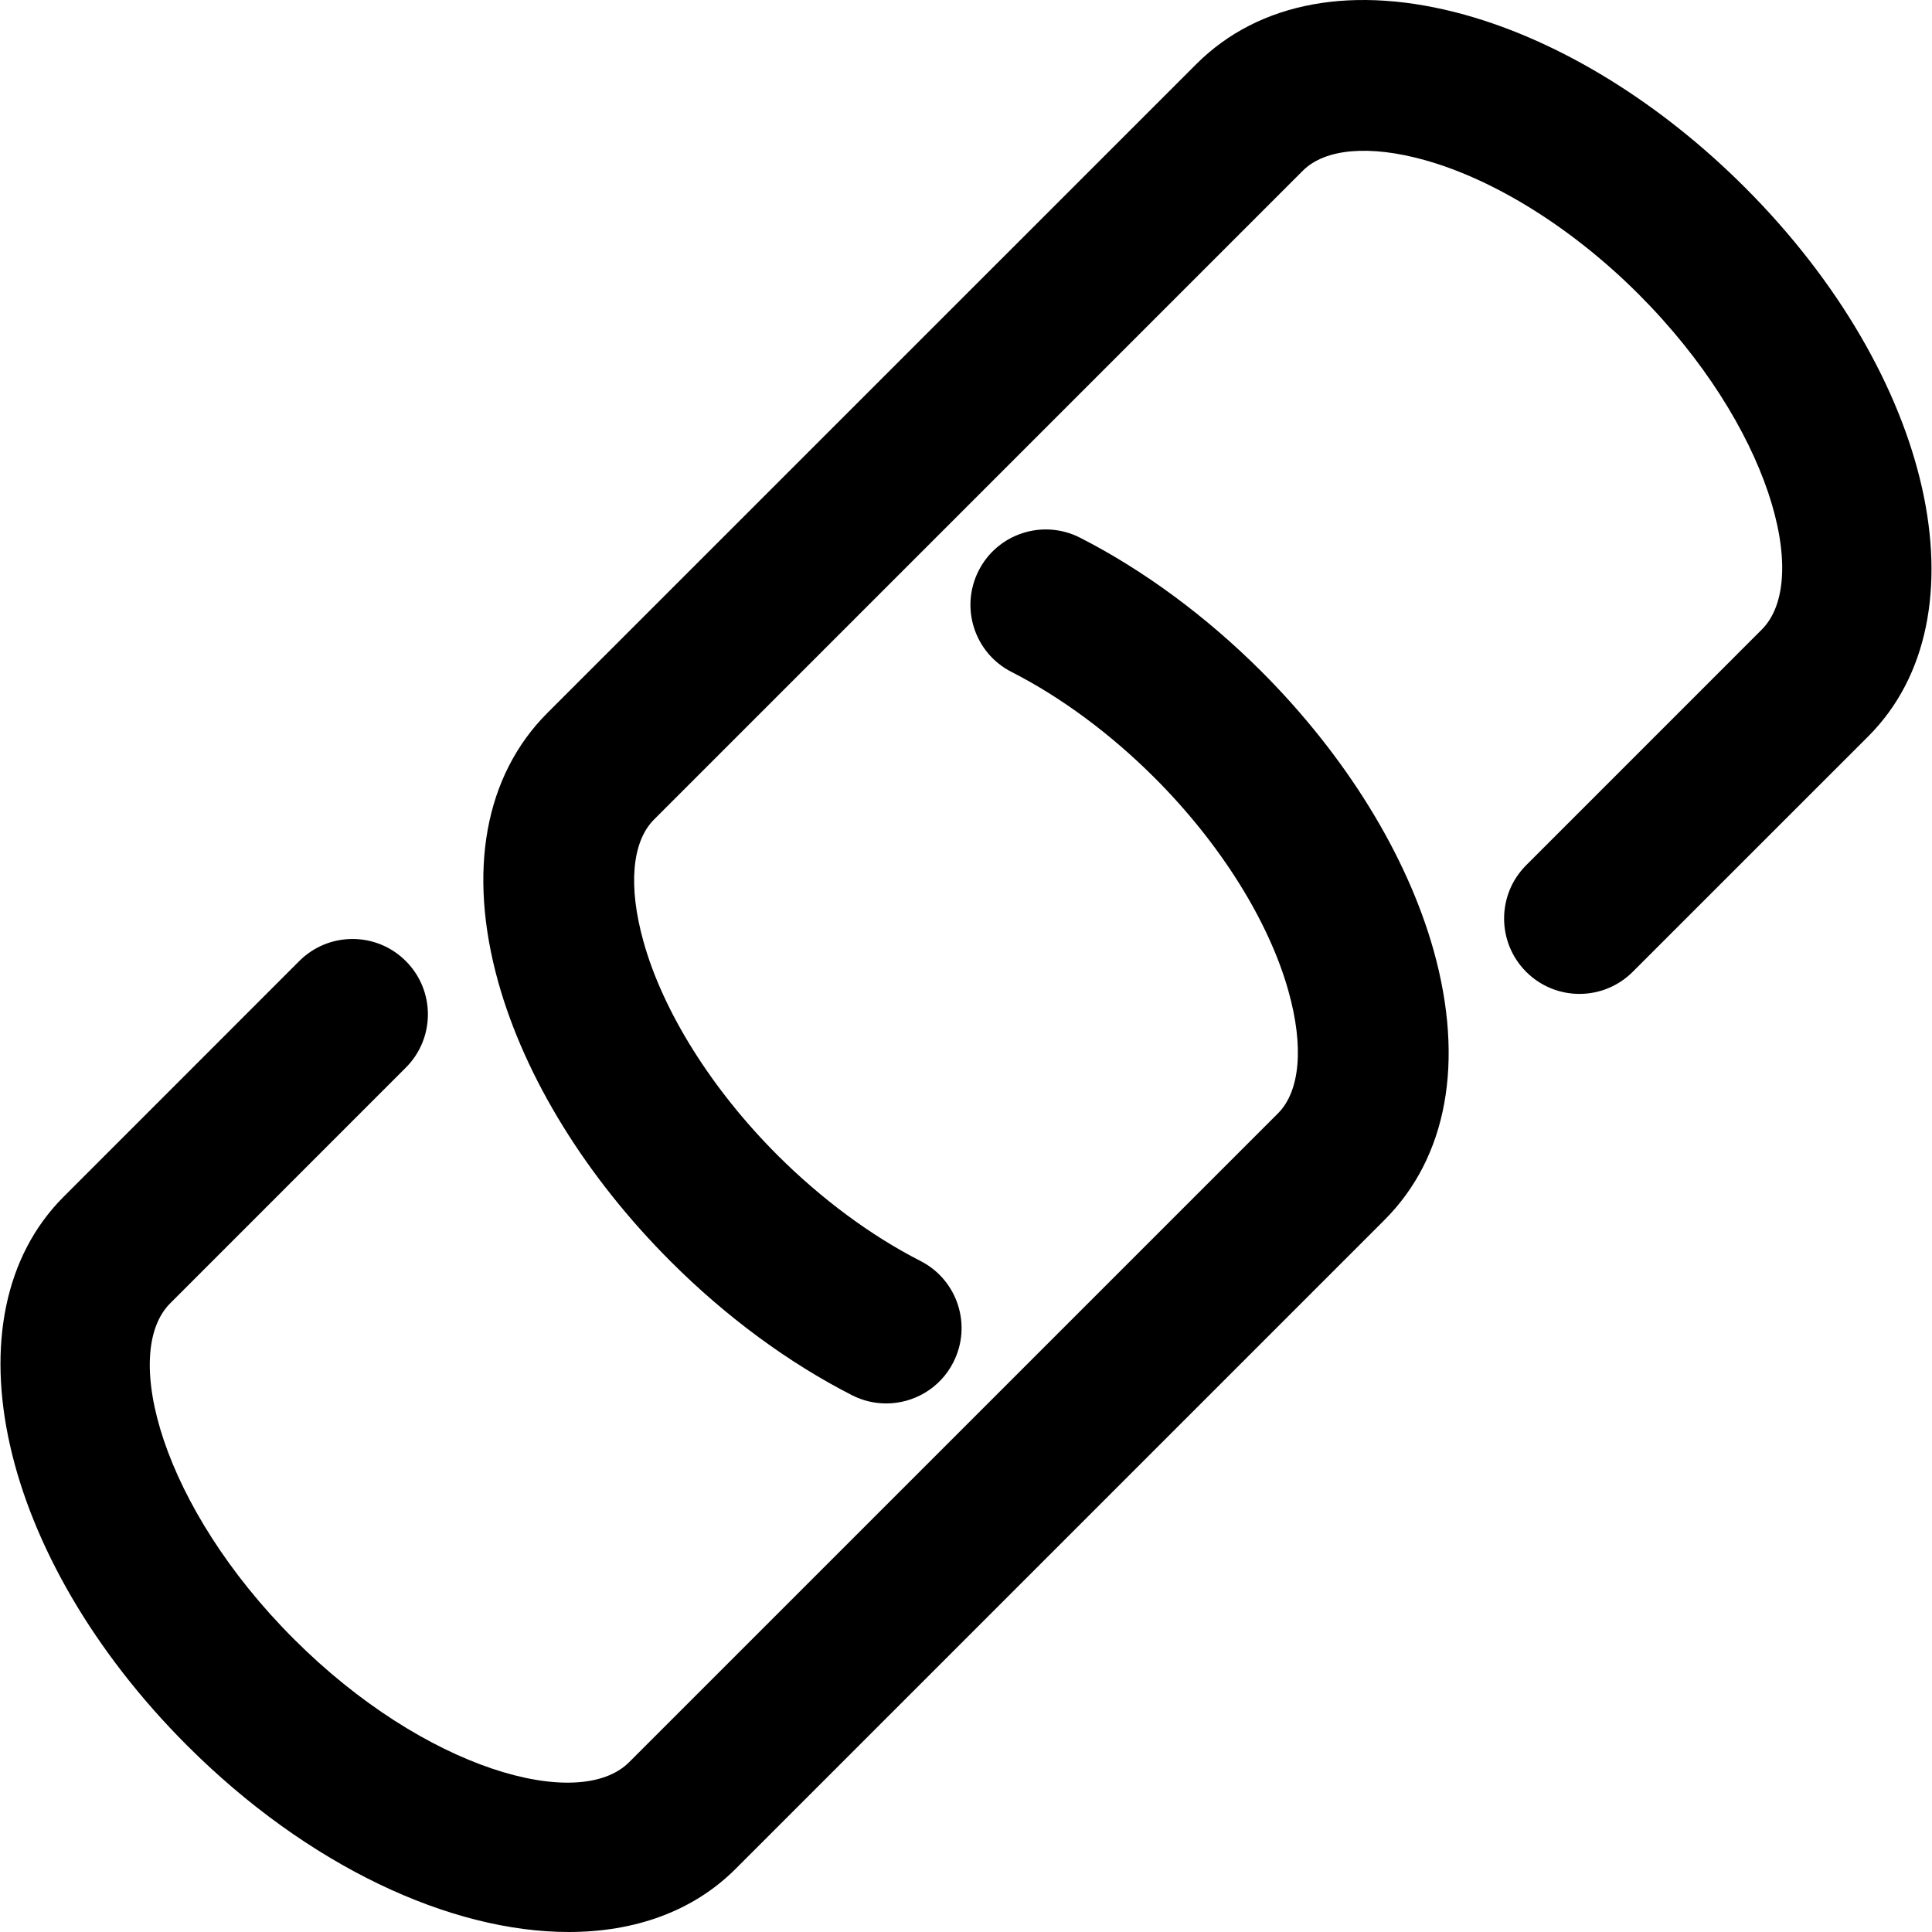
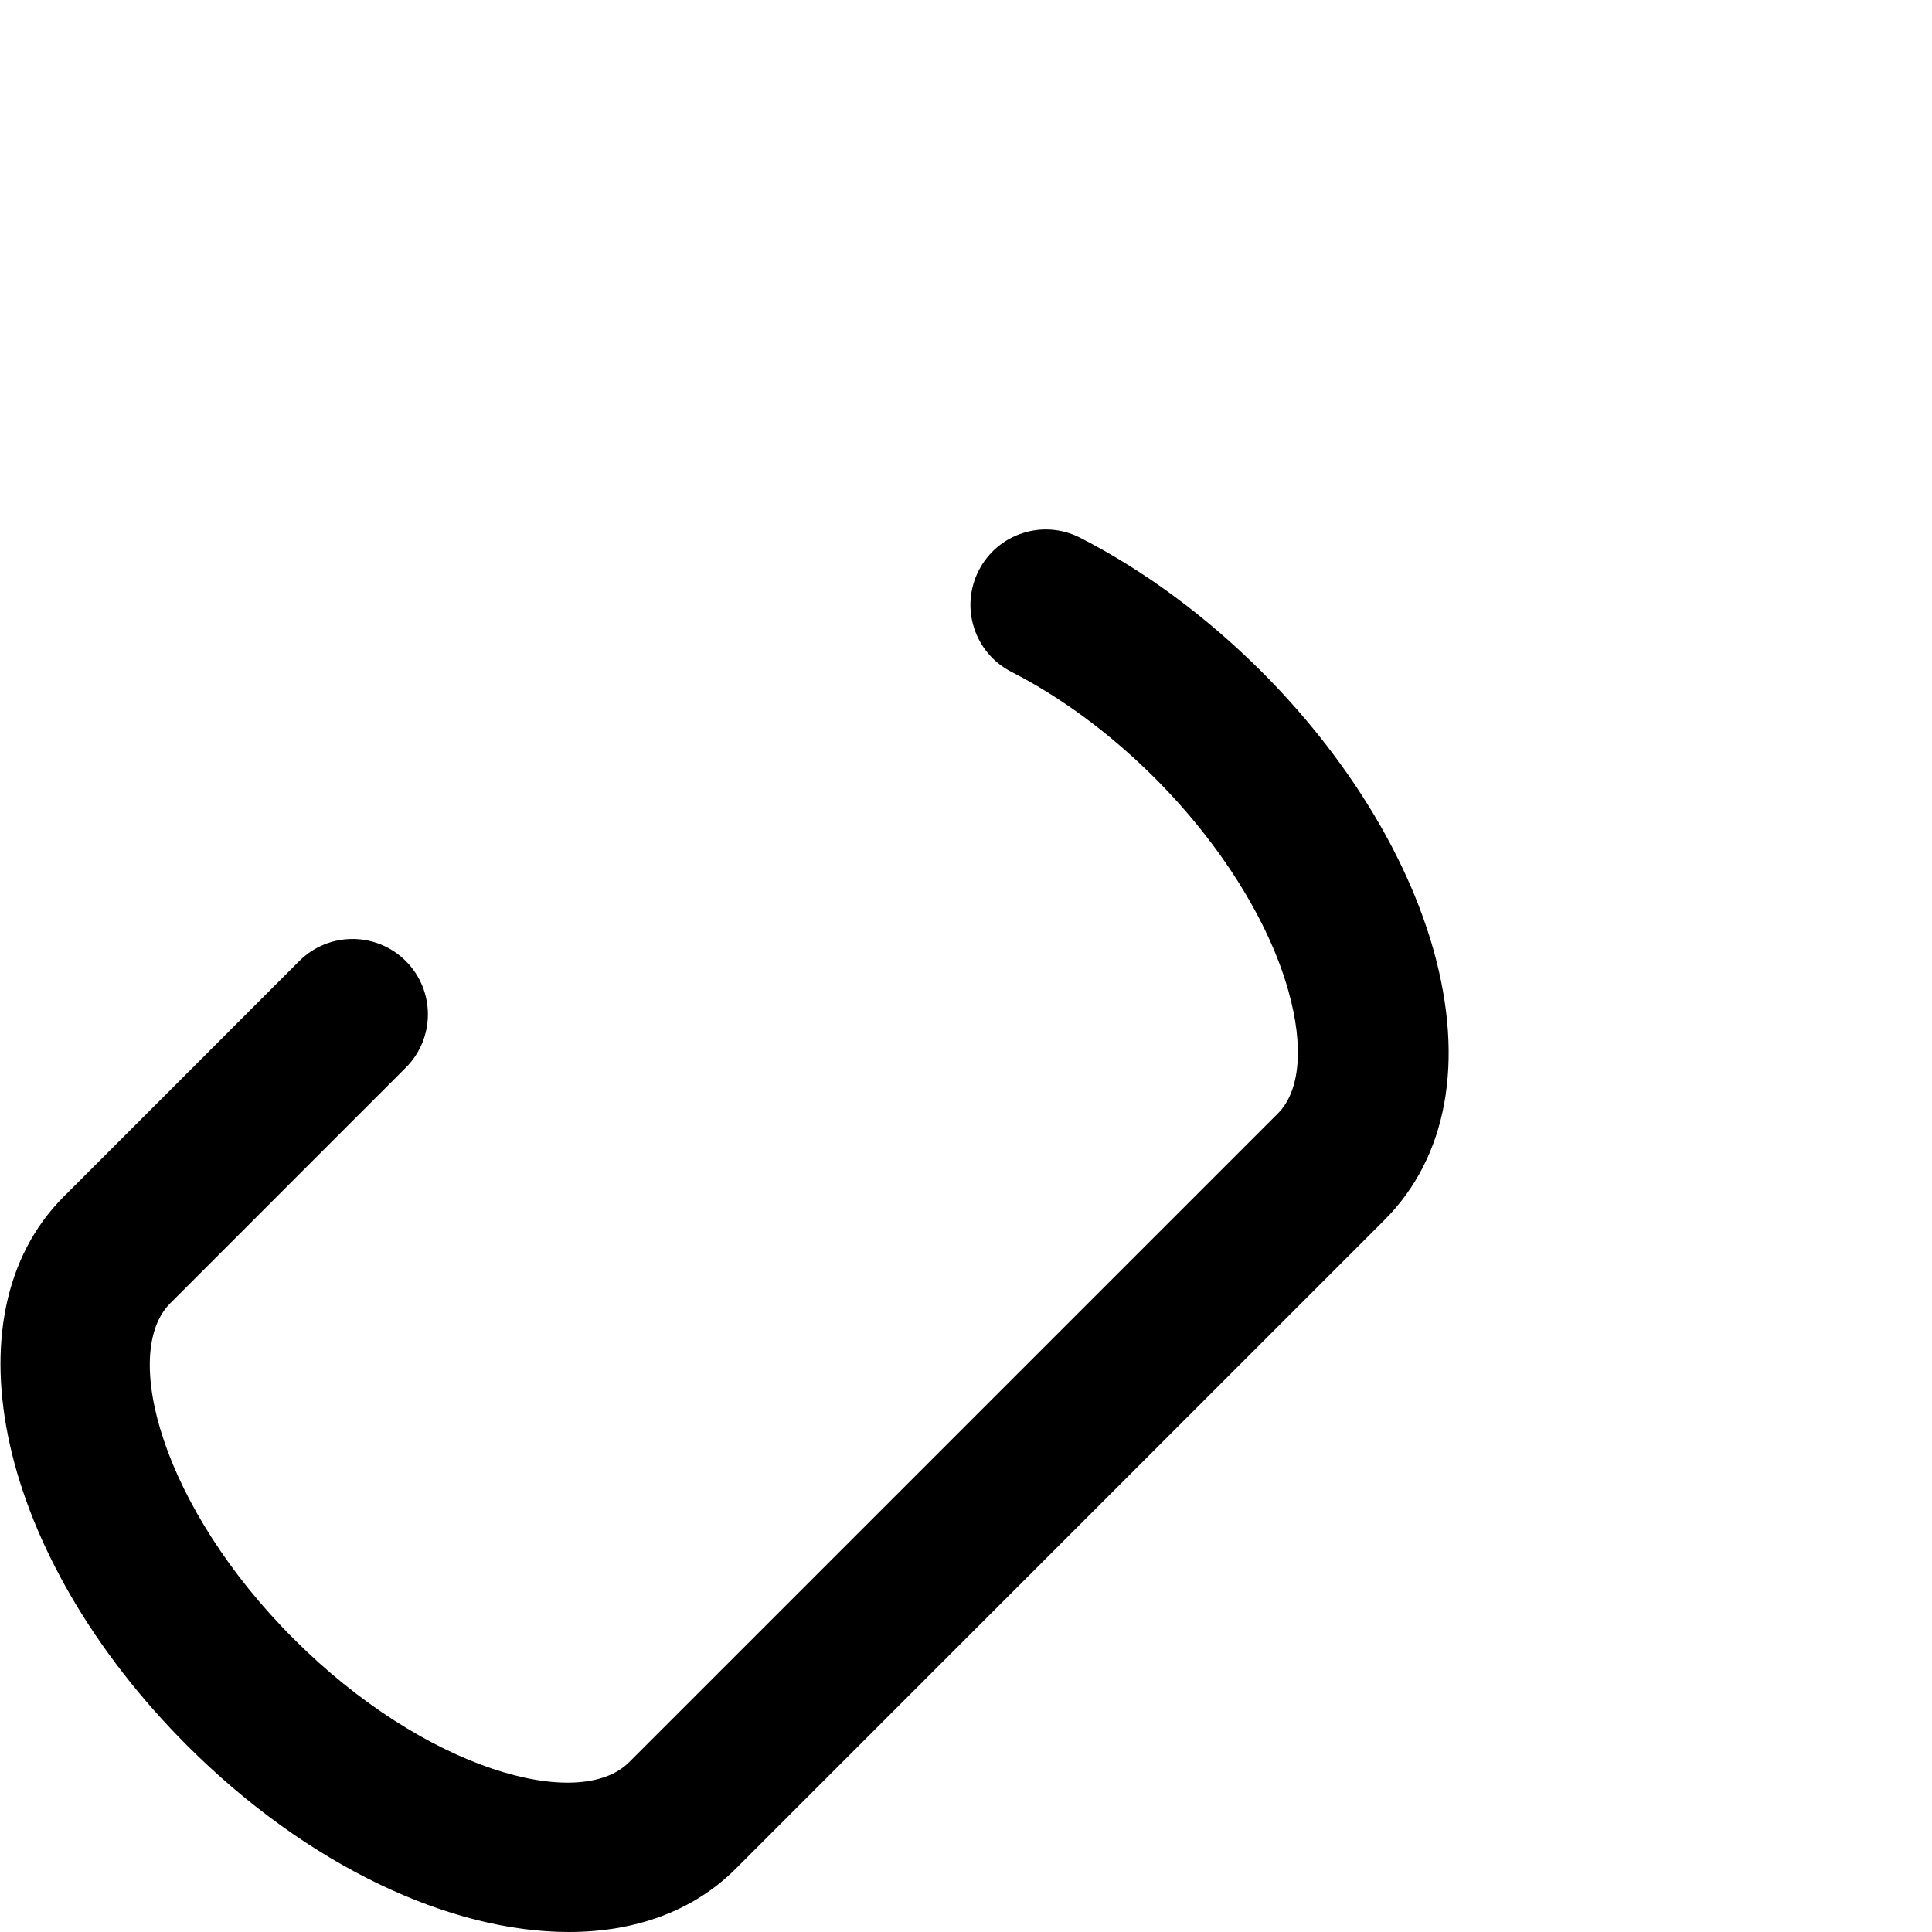
<svg xmlns="http://www.w3.org/2000/svg" fill="#000000" version="1.1" id="Capa_1" width="800px" height="800px" viewBox="0 0 353.809 353.809" xml:space="preserve">
  <g>
    <g>
      <path d="M230.962,122.919c-10.1-10.076-21.562-18.531-33.176-24.452c-6.785-3.459-15.108-0.769-18.555,6.023     c-3.468,6.792-0.775,15.108,6.017,18.567c9.079,4.624,18.128,11.325,26.198,19.383c12.004,12.003,20.951,26.259,24.524,39.116     c2.84,10.13,2.119,18.278-1.934,22.338L115.208,322.716c-9.16,9.163-37.392,1.459-61.426-22.596     c-24.061-24.056-31.771-52.284-22.611-61.447l43.147-43.156c5.392-5.393,5.392-14.123,0-19.516     c-5.393-5.393-14.124-5.393-19.516,0l-43.142,43.156c-21.836,21.827-11.917,65.969,22.584,100.479     c22.155,22.151,48.264,34.173,69.896,34.173c12.076,0,22.761-3.747,30.583-11.571L253.546,223.41     c11.481-11.476,14.676-28.968,9.02-49.276C257.66,156.587,246.449,138.405,230.962,122.919z" />
-       <path d="M319.558,34.33c-15.486-15.486-33.67-26.697-51.203-31.597c-20.309-5.663-37.801-2.462-49.275,9.007L100.248,130.557     c-11.466,11.475-14.664,28.985-9.007,49.281c4.906,17.54,16.117,35.729,31.612,51.203c10.076,10.082,21.557,18.542,33.173,24.463     c2.009,1.027,4.149,1.508,6.272,1.508c5.011,0,9.863-2.751,12.286-7.53c3.468-6.791,0.775-15.096-6.02-18.561     c-9.076-4.63-18.128-11.338-26.196-19.39c-12.003-12.01-20.954-26.259-24.527-39.109c-2.84-10.136-2.123-18.291,1.937-22.344     L238.595,31.255c4.059-4.047,12.201-4.768,22.338-1.934c12.85,3.591,27.111,12.526,39.115,24.524     c24.037,24.043,31.747,52.284,22.584,61.453l-43.145,43.15c-5.387,5.392-5.387,14.124,0,19.522c5.393,5.392,14.123,5.392,19.516,0     l43.168-43.157C363.975,112.975,354.055,68.833,319.558,34.33z" />
    </g>
  </g>
</svg>